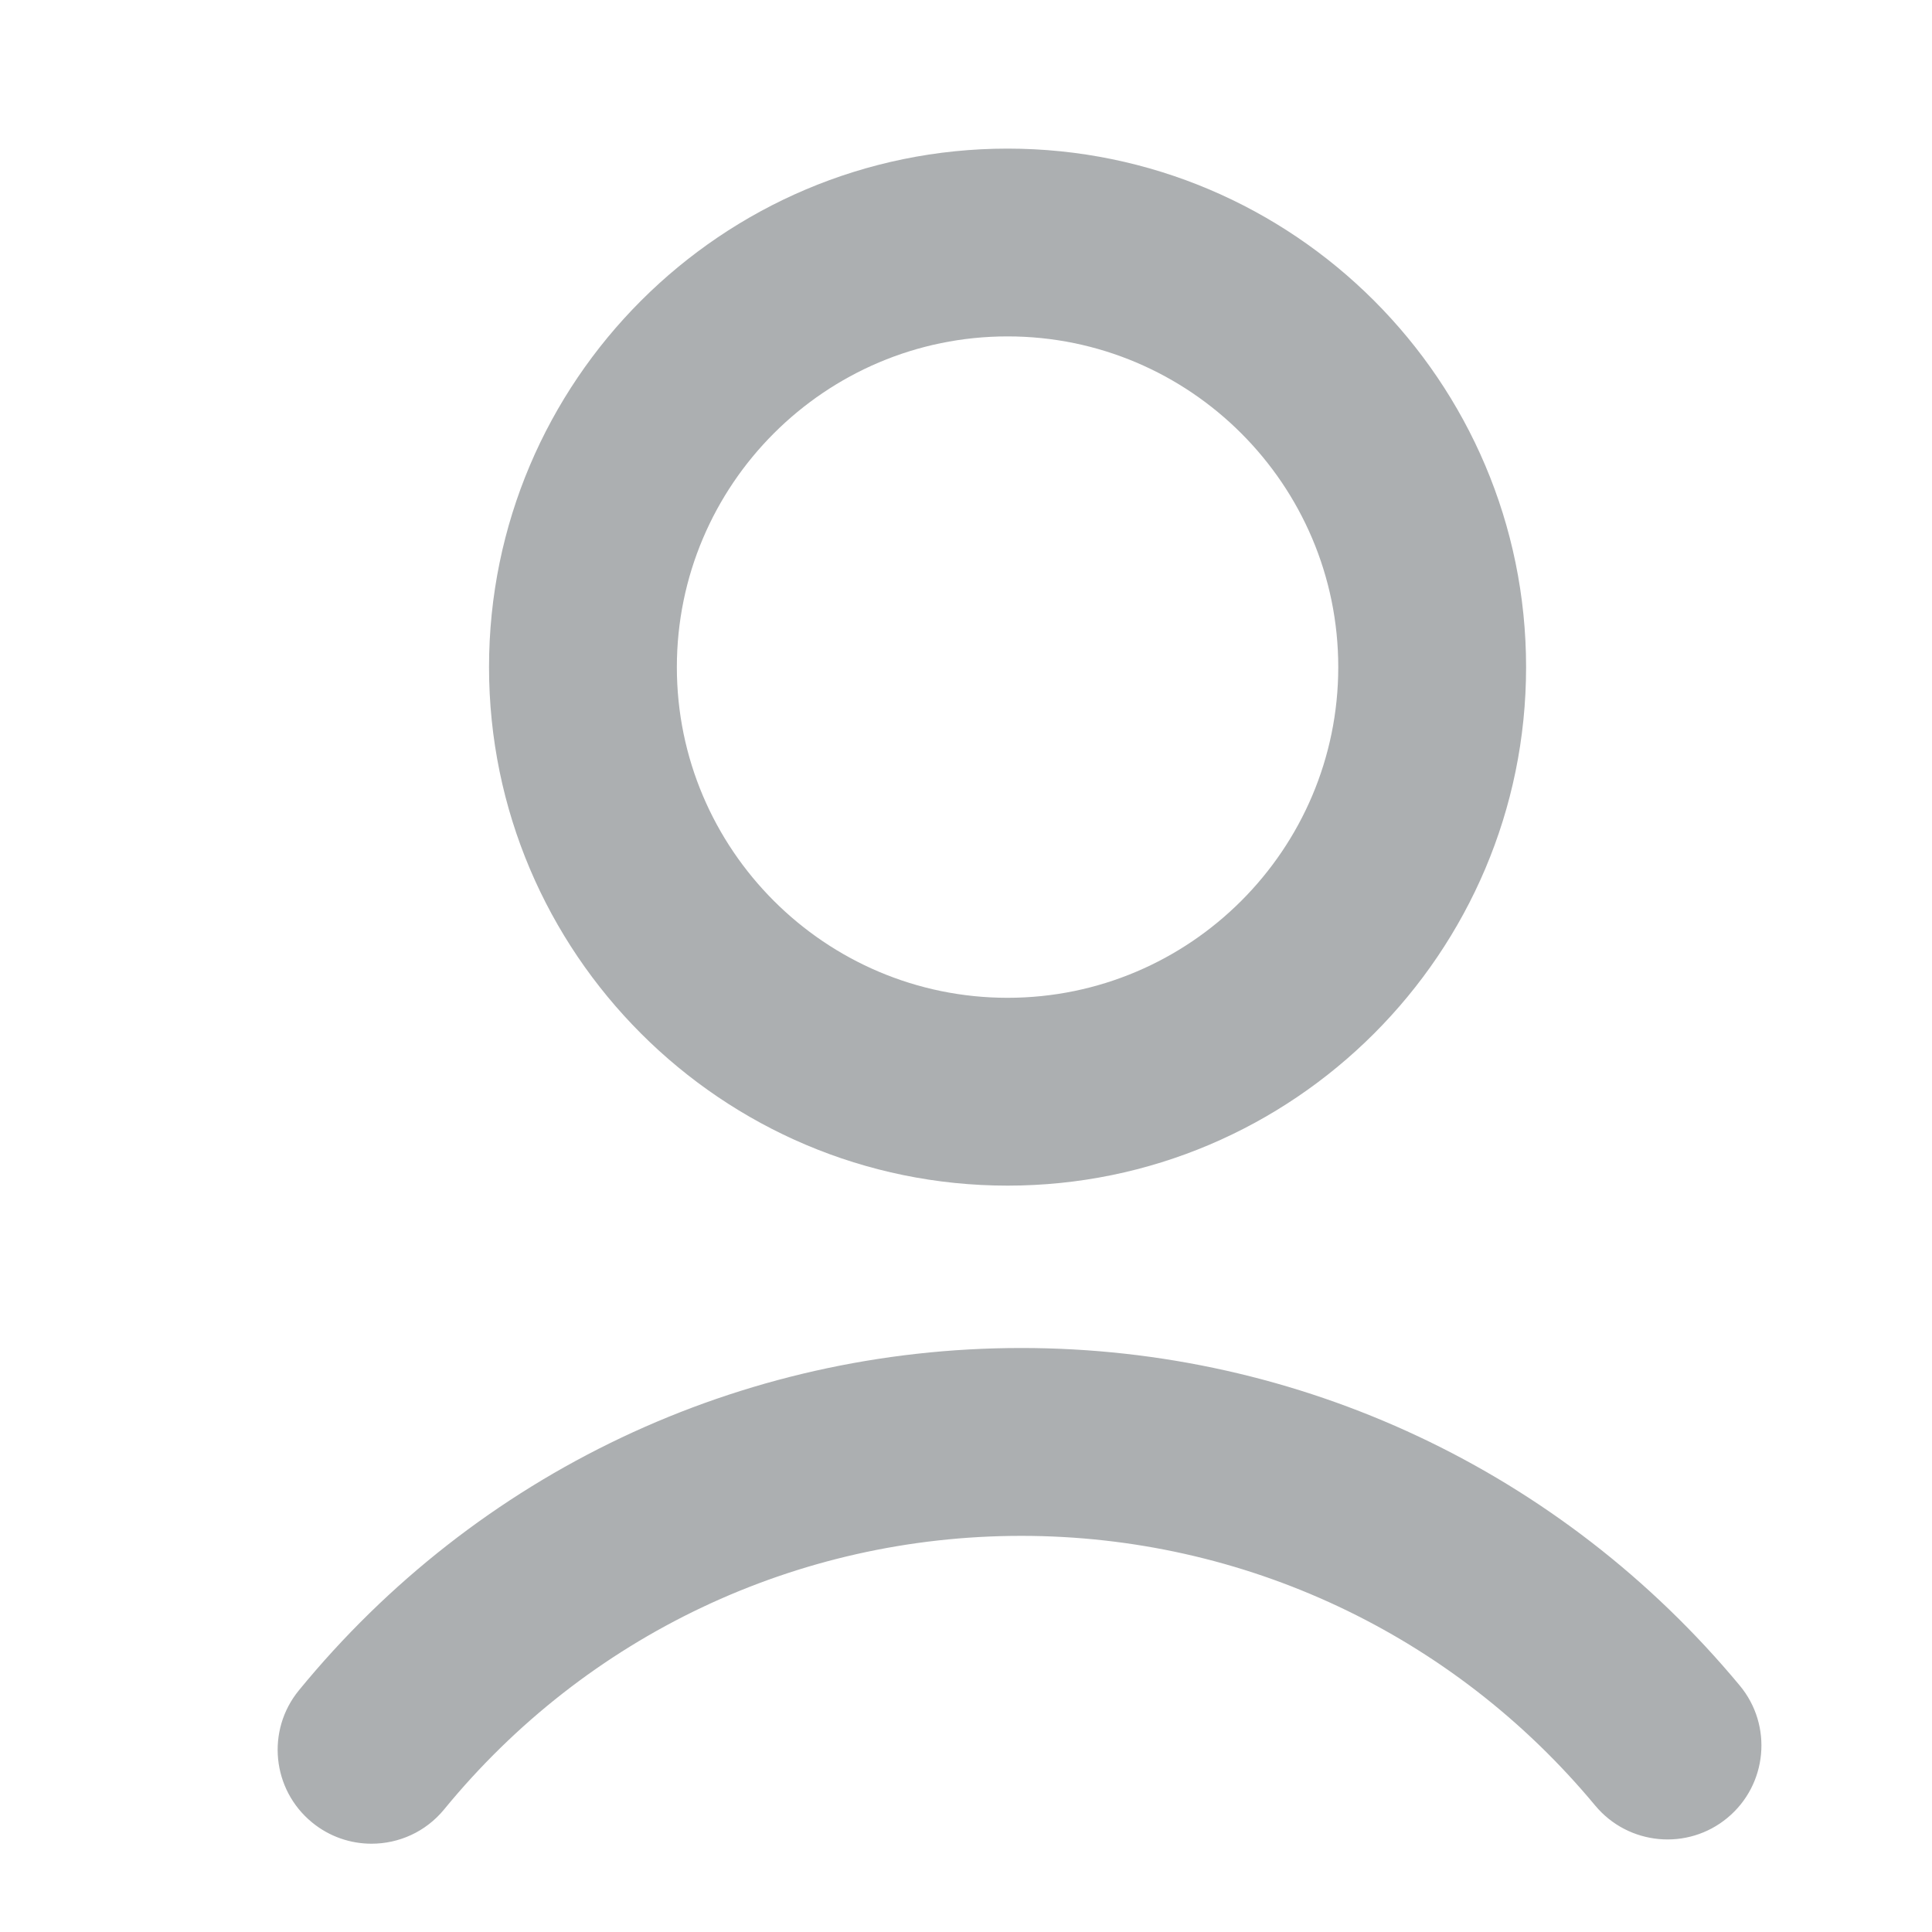
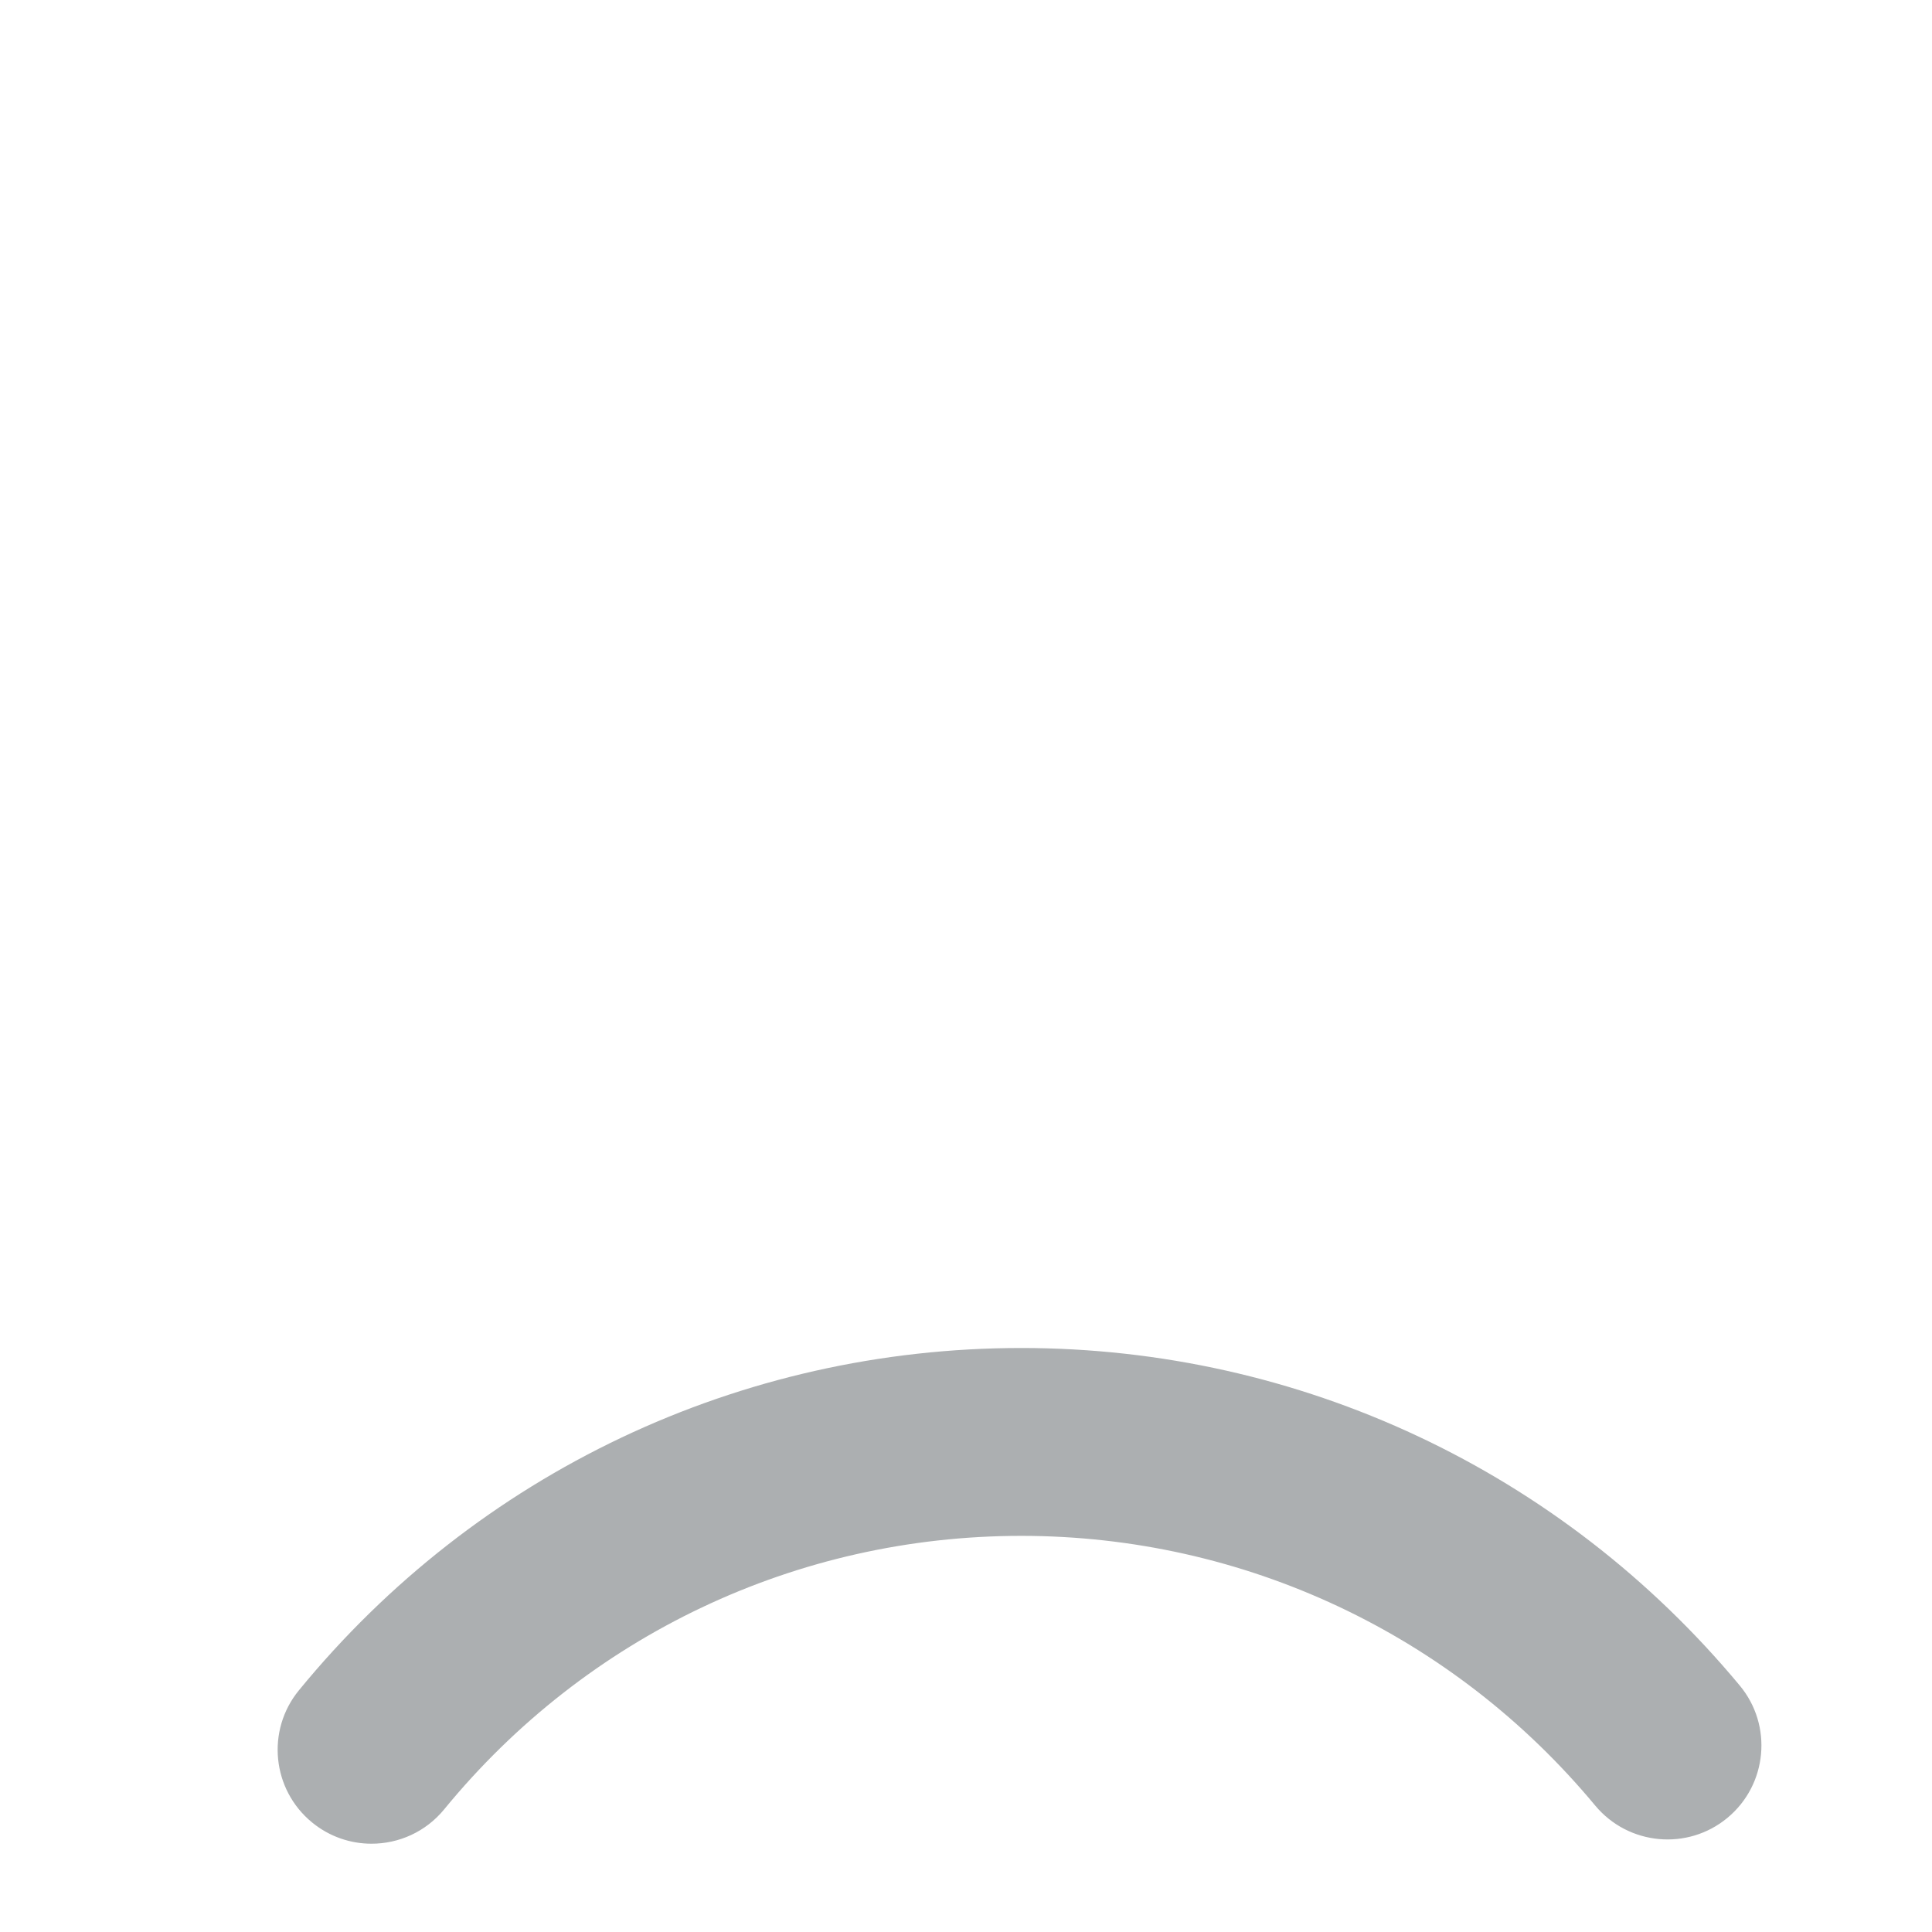
<svg xmlns="http://www.w3.org/2000/svg" version="1.1" id="Layer_1" x="0px" y="0px" width="50px" height="50px" viewBox="0 0 50 50" enable-background="new 0 0 50 50" xml:space="preserve">
  <g>
-     <path fill="#ACAFB1" d="M26.076,30.684c7.399,0,13.419-6.02,13.419-13.419c0-7.4-6.02-13.419-13.419-13.419   c-7.4,0-13.42,6.02-13.42,13.419C12.656,24.664,18.676,30.684,26.076,30.684z M26.076,8.706c4.719,0,8.558,3.839,8.558,8.559   c0,4.719-3.839,8.558-8.558,8.558c-4.72,0-8.559-3.839-8.559-8.558C17.518,12.545,21.356,8.706,26.076,8.706z" />
    <path fill="#ACAFB1" d="M26.43,34.886c-7.271,0-14.085,3.229-18.694,8.859c-0.851,1.038-0.698,2.57,0.341,3.42   c0.451,0.37,0.997,0.55,1.538,0.55c0.705,0,1.401-0.304,1.881-0.89c3.684-4.498,9.126-7.077,14.934-7.077   c5.756,0,11.171,2.544,14.853,6.979c0.86,1.033,2.394,1.174,3.424,0.318c1.033-0.857,1.176-2.392,0.318-3.423   C40.413,38.07,33.636,34.886,26.43,34.886z" />
  </g>
</svg>